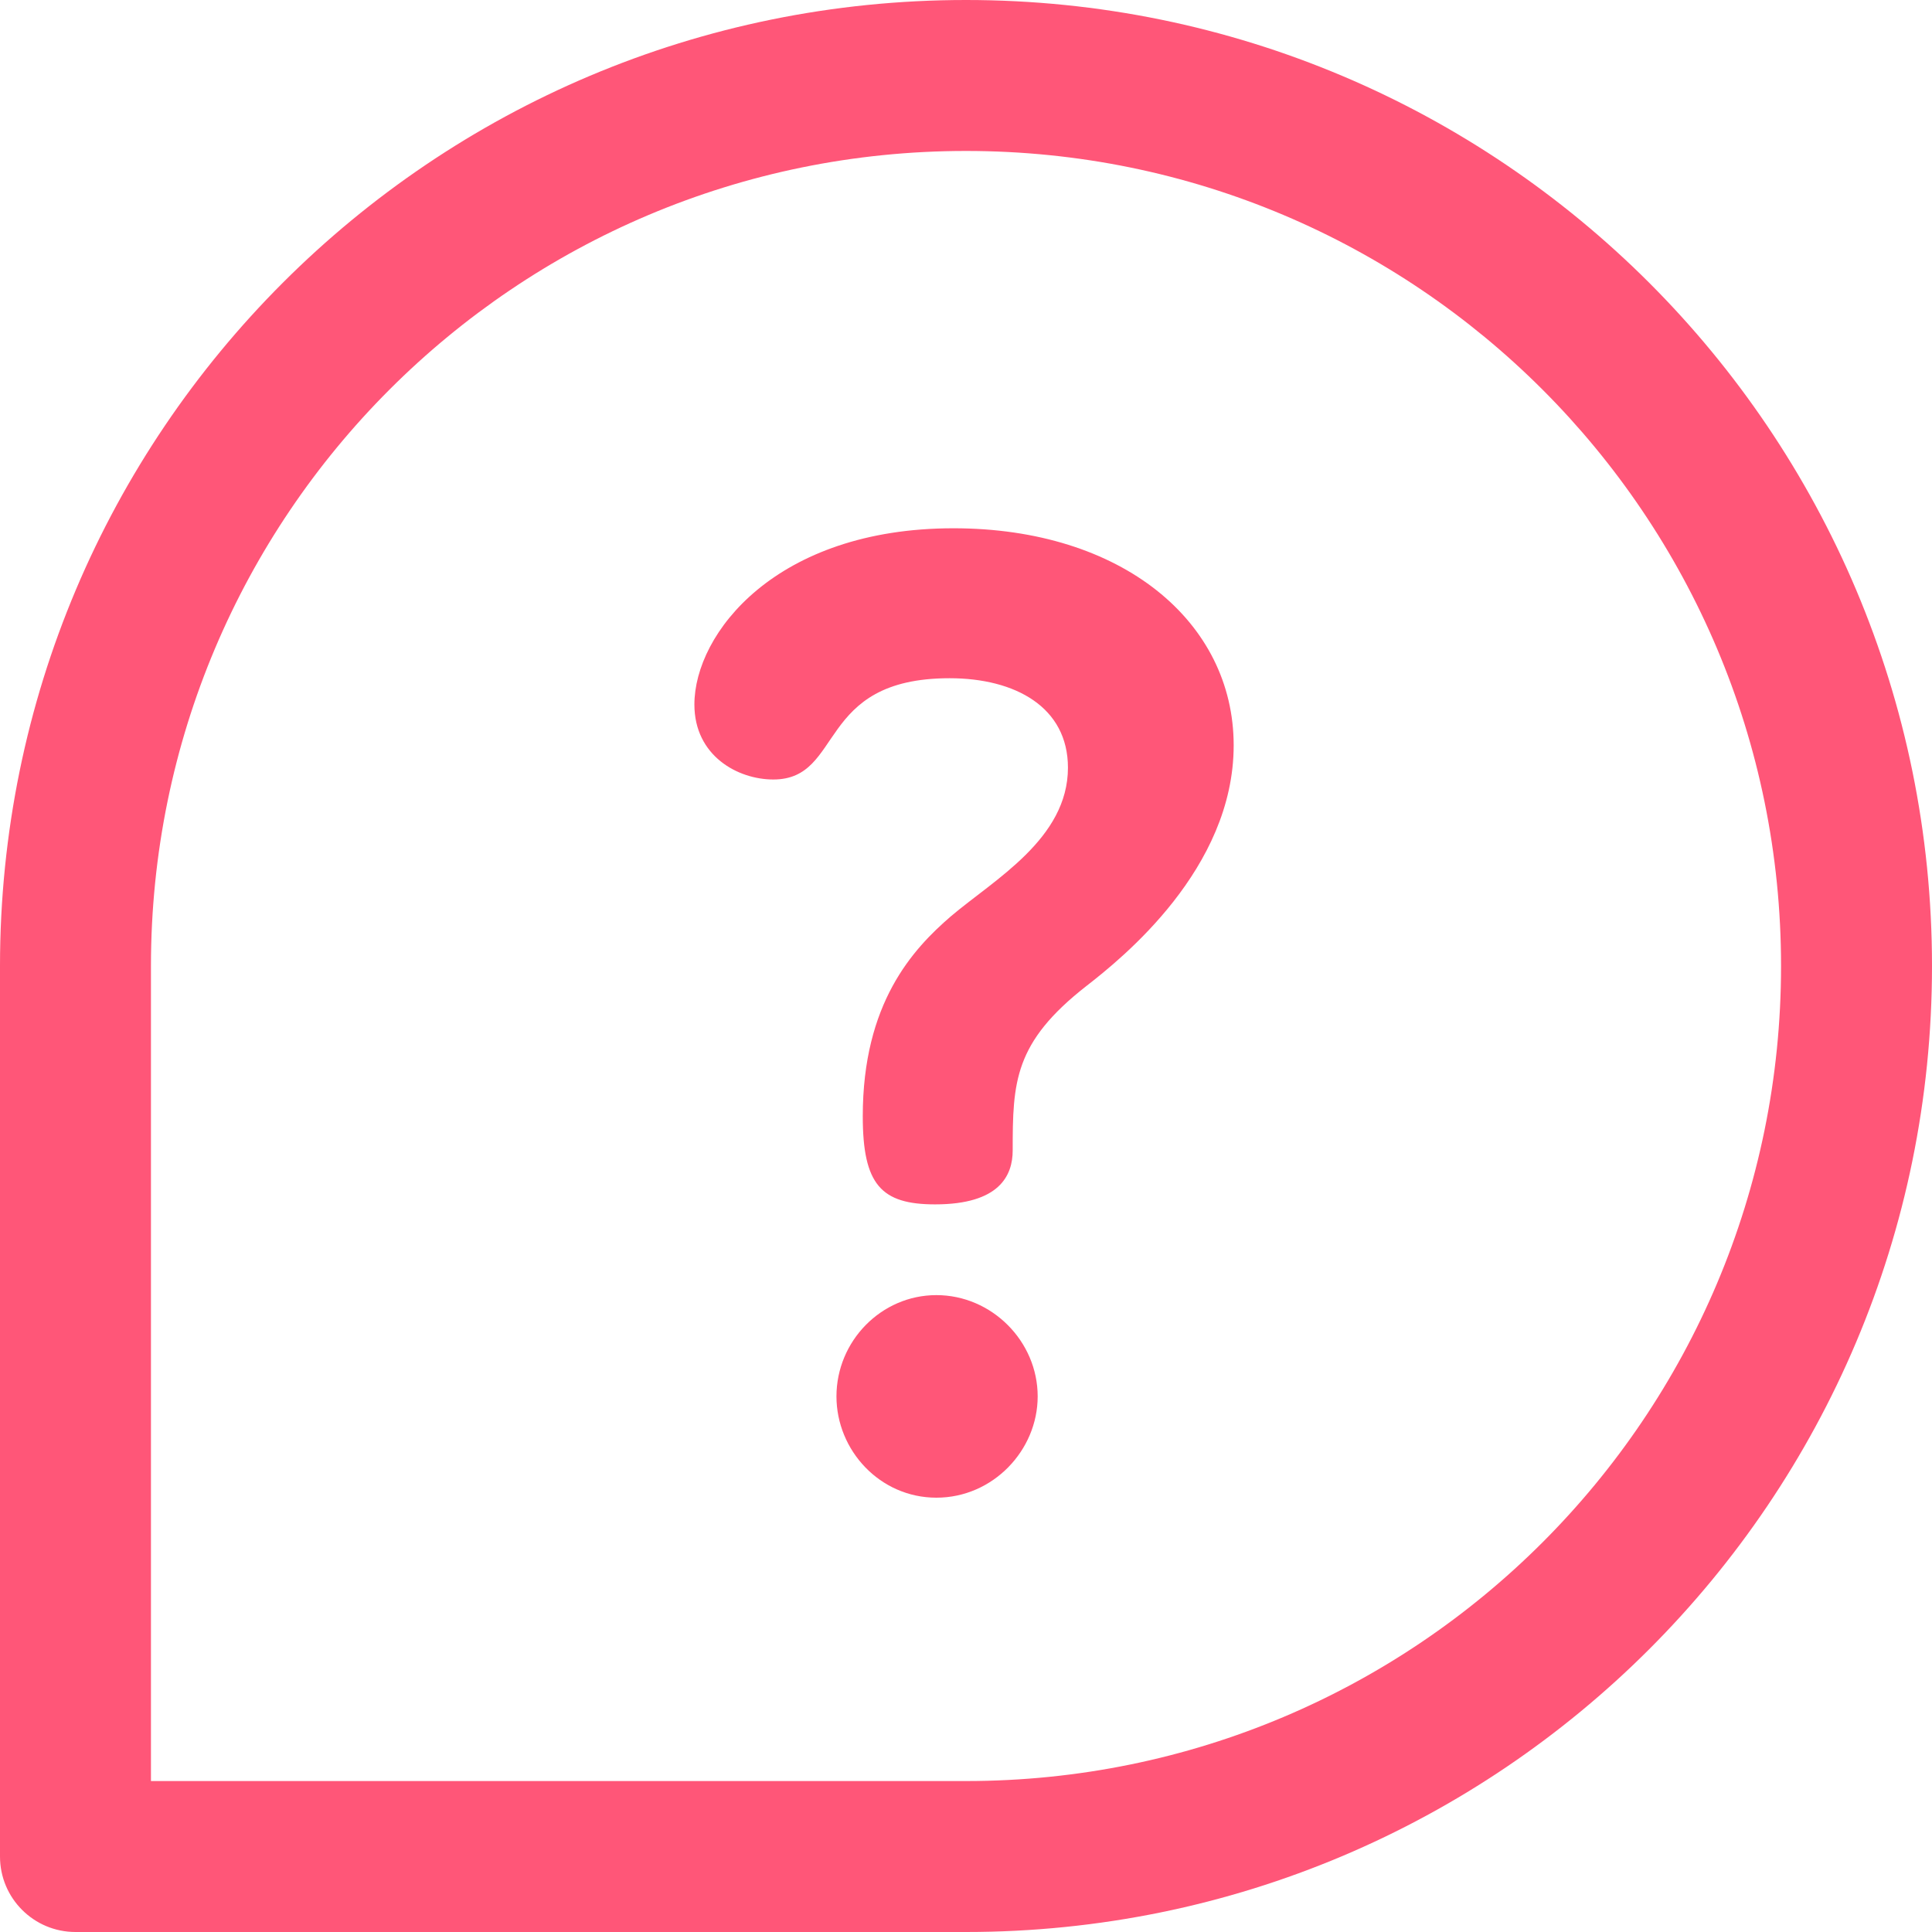
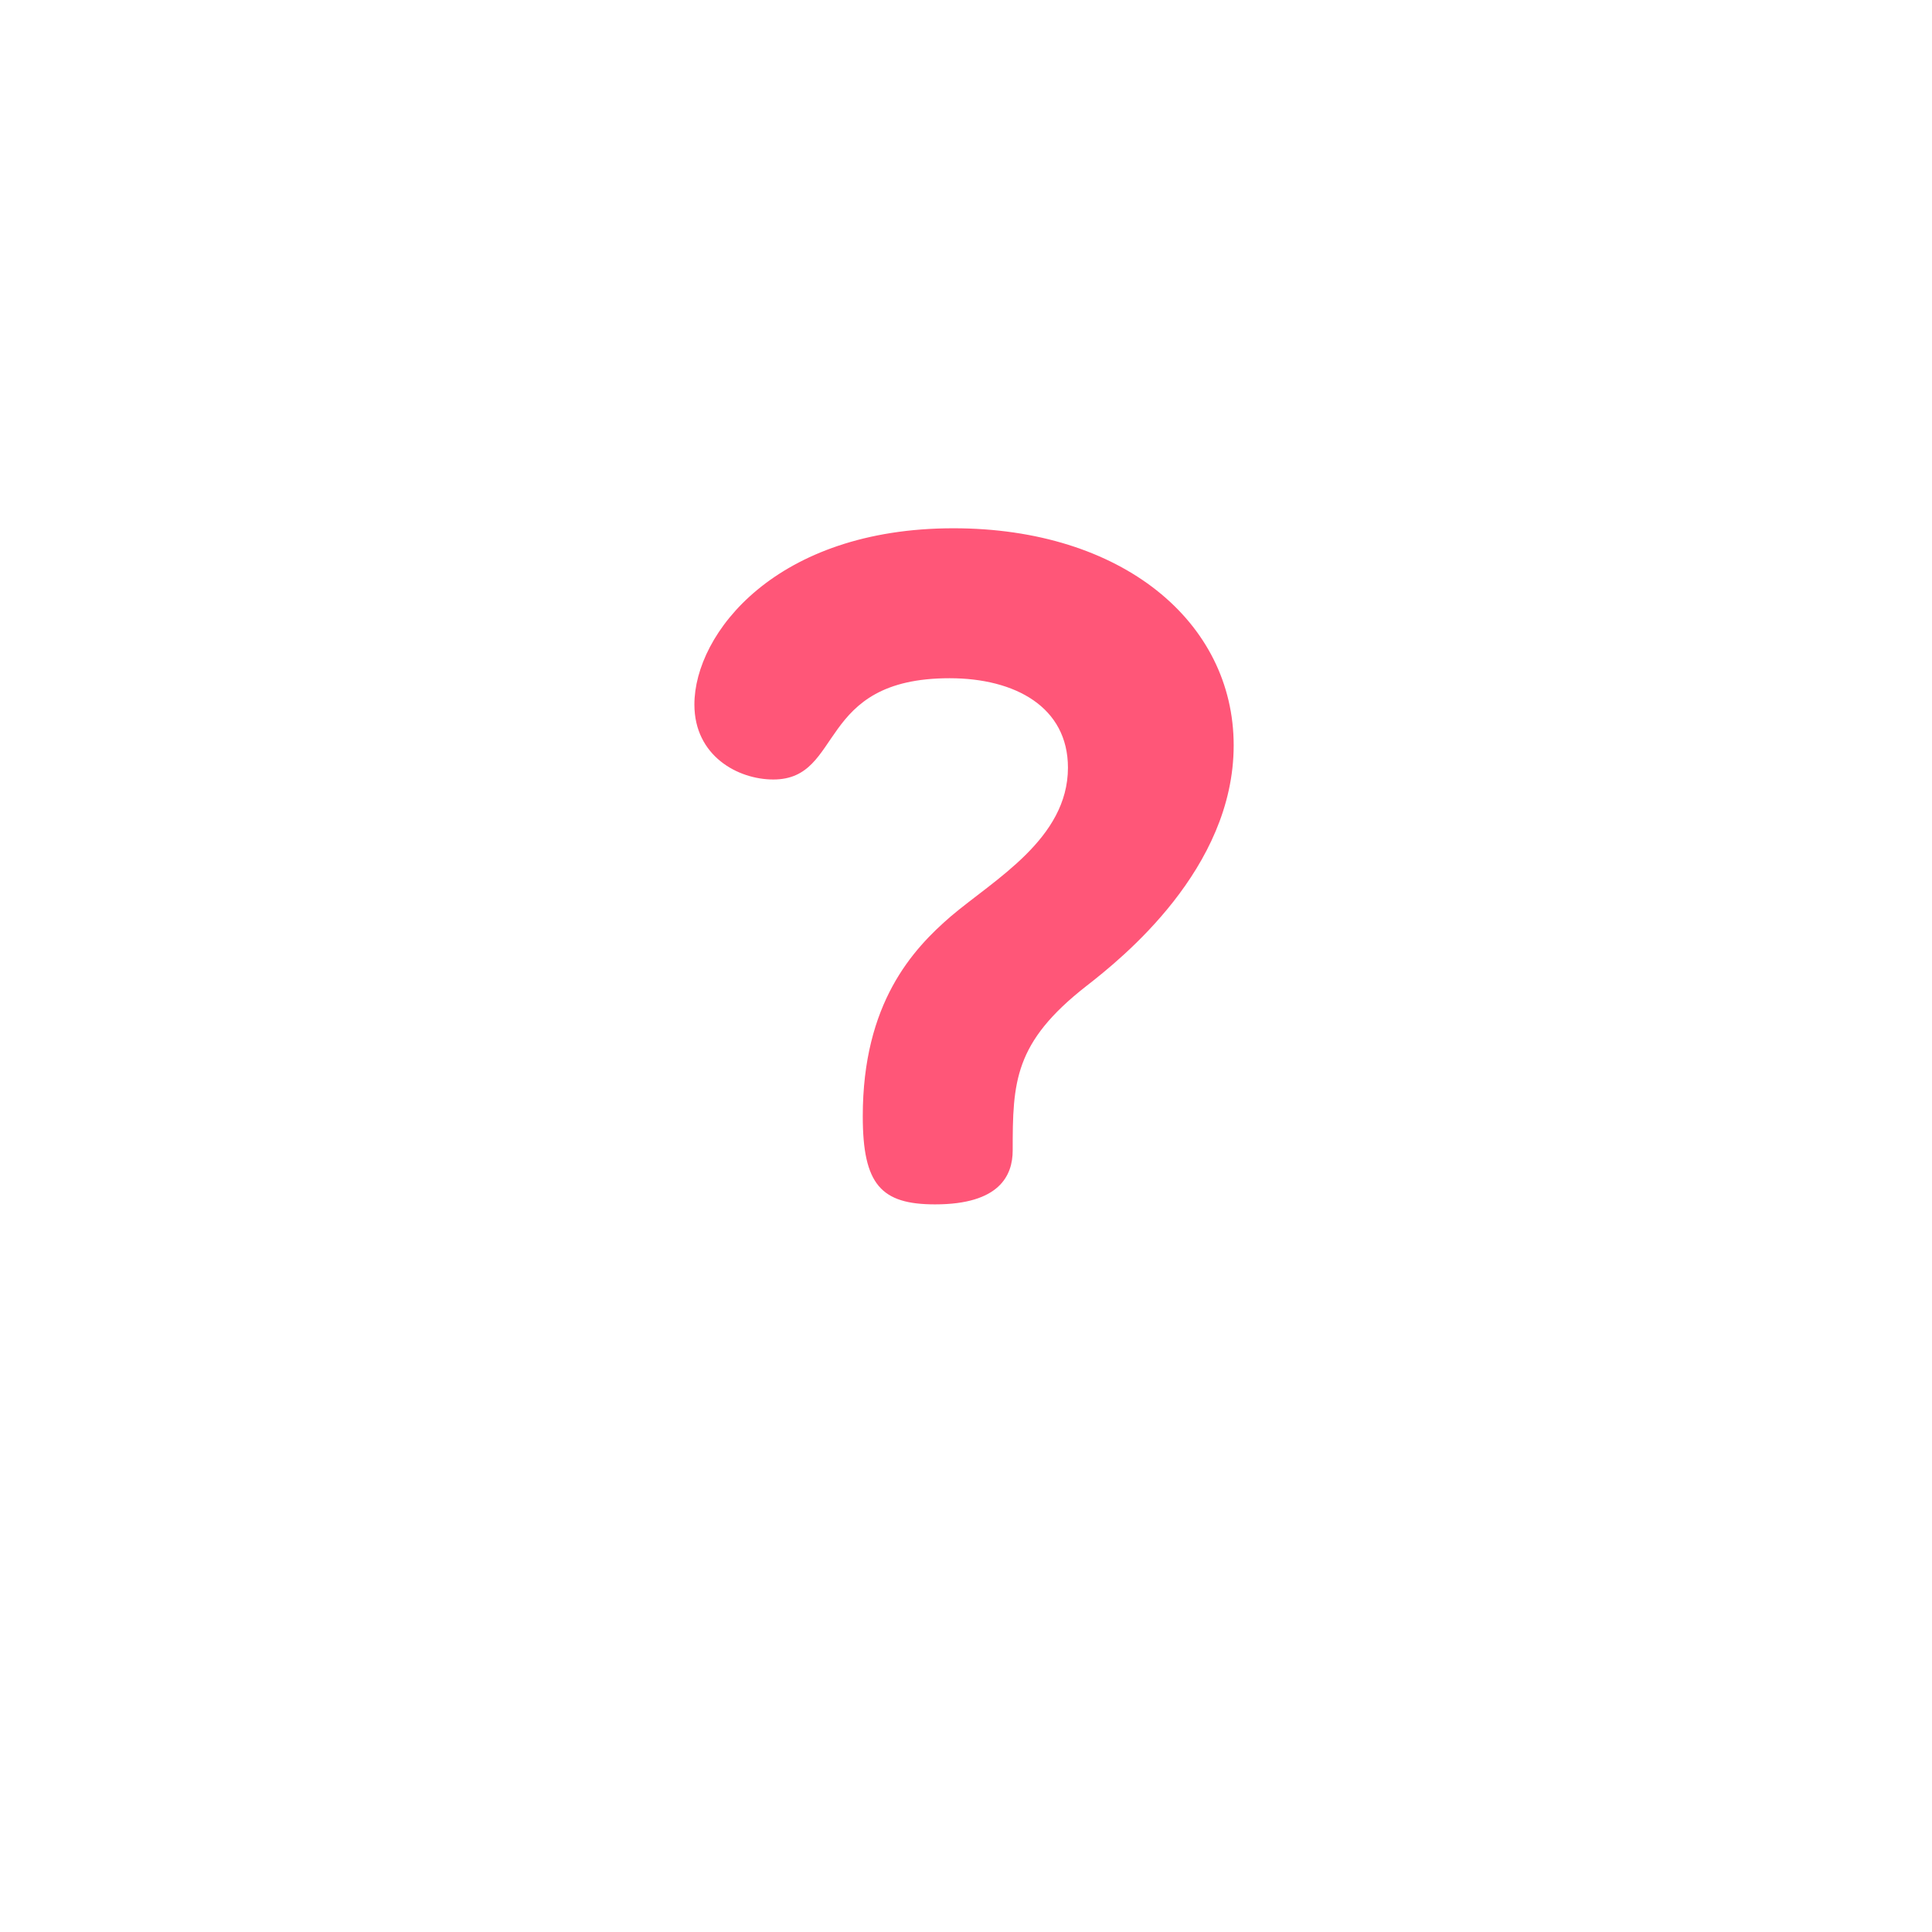
<svg xmlns="http://www.w3.org/2000/svg" width="60px" height="60px" viewBox="0 0 60 60" version="1.1">
  <title>003-help</title>
  <g id="Page-1" stroke="none" stroke-width="1" fill="none" fill-rule="evenodd">
    <g id="Remote-fosters" transform="translate(-40, -363)" fill="#FF5678" fill-rule="nonzero">
      <g id="003-help" transform="translate(40, 363)">
-         <path d="M29.081,40.221 C27.366,40.221 25.977,41.651 25.977,43.366 C25.977,45.041 27.325,46.512 29.081,46.512 C30.837,46.512 32.226,45.041 32.226,43.366 C32.226,41.651 30.797,40.221 29.081,40.221 Z" id="Path" />
        <path d="M29.612,16.406 C24.098,16.406 21.565,19.674 21.565,21.88 C21.565,23.473 22.913,24.208 24.016,24.208 C26.222,24.208 25.323,21.063 29.49,21.063 C31.532,21.063 33.166,21.962 33.166,23.841 C33.166,26.047 30.878,27.313 29.53,28.457 C28.346,29.478 26.794,31.153 26.794,34.666 C26.794,36.79 27.365,37.403 29.04,37.403 C31.042,37.403 31.45,36.504 31.45,35.728 C31.45,33.604 31.491,32.378 33.738,30.622 C34.841,29.764 38.313,26.986 38.313,23.147 C38.313,19.307 34.841,16.406 29.612,16.406 Z" id="Path" />
-         <path d="M30,0 C13.42,0 0,13.418 0,30 L0,57.656 C0,58.951 1.049,60 2.344,60 L30,60 C46.58,60 60,46.582 60,30 C60,13.42 46.582,0 30,0 Z M30,55.312 L4.688,55.312 L4.688,30 C4.688,16.011 16.009,4.688 30,4.688 C43.989,4.688 55.312,16.009 55.312,30 C55.312,43.989 43.991,55.312 30,55.312 Z" id="Shape" />
      </g>
    </g>
  </g>
</svg>